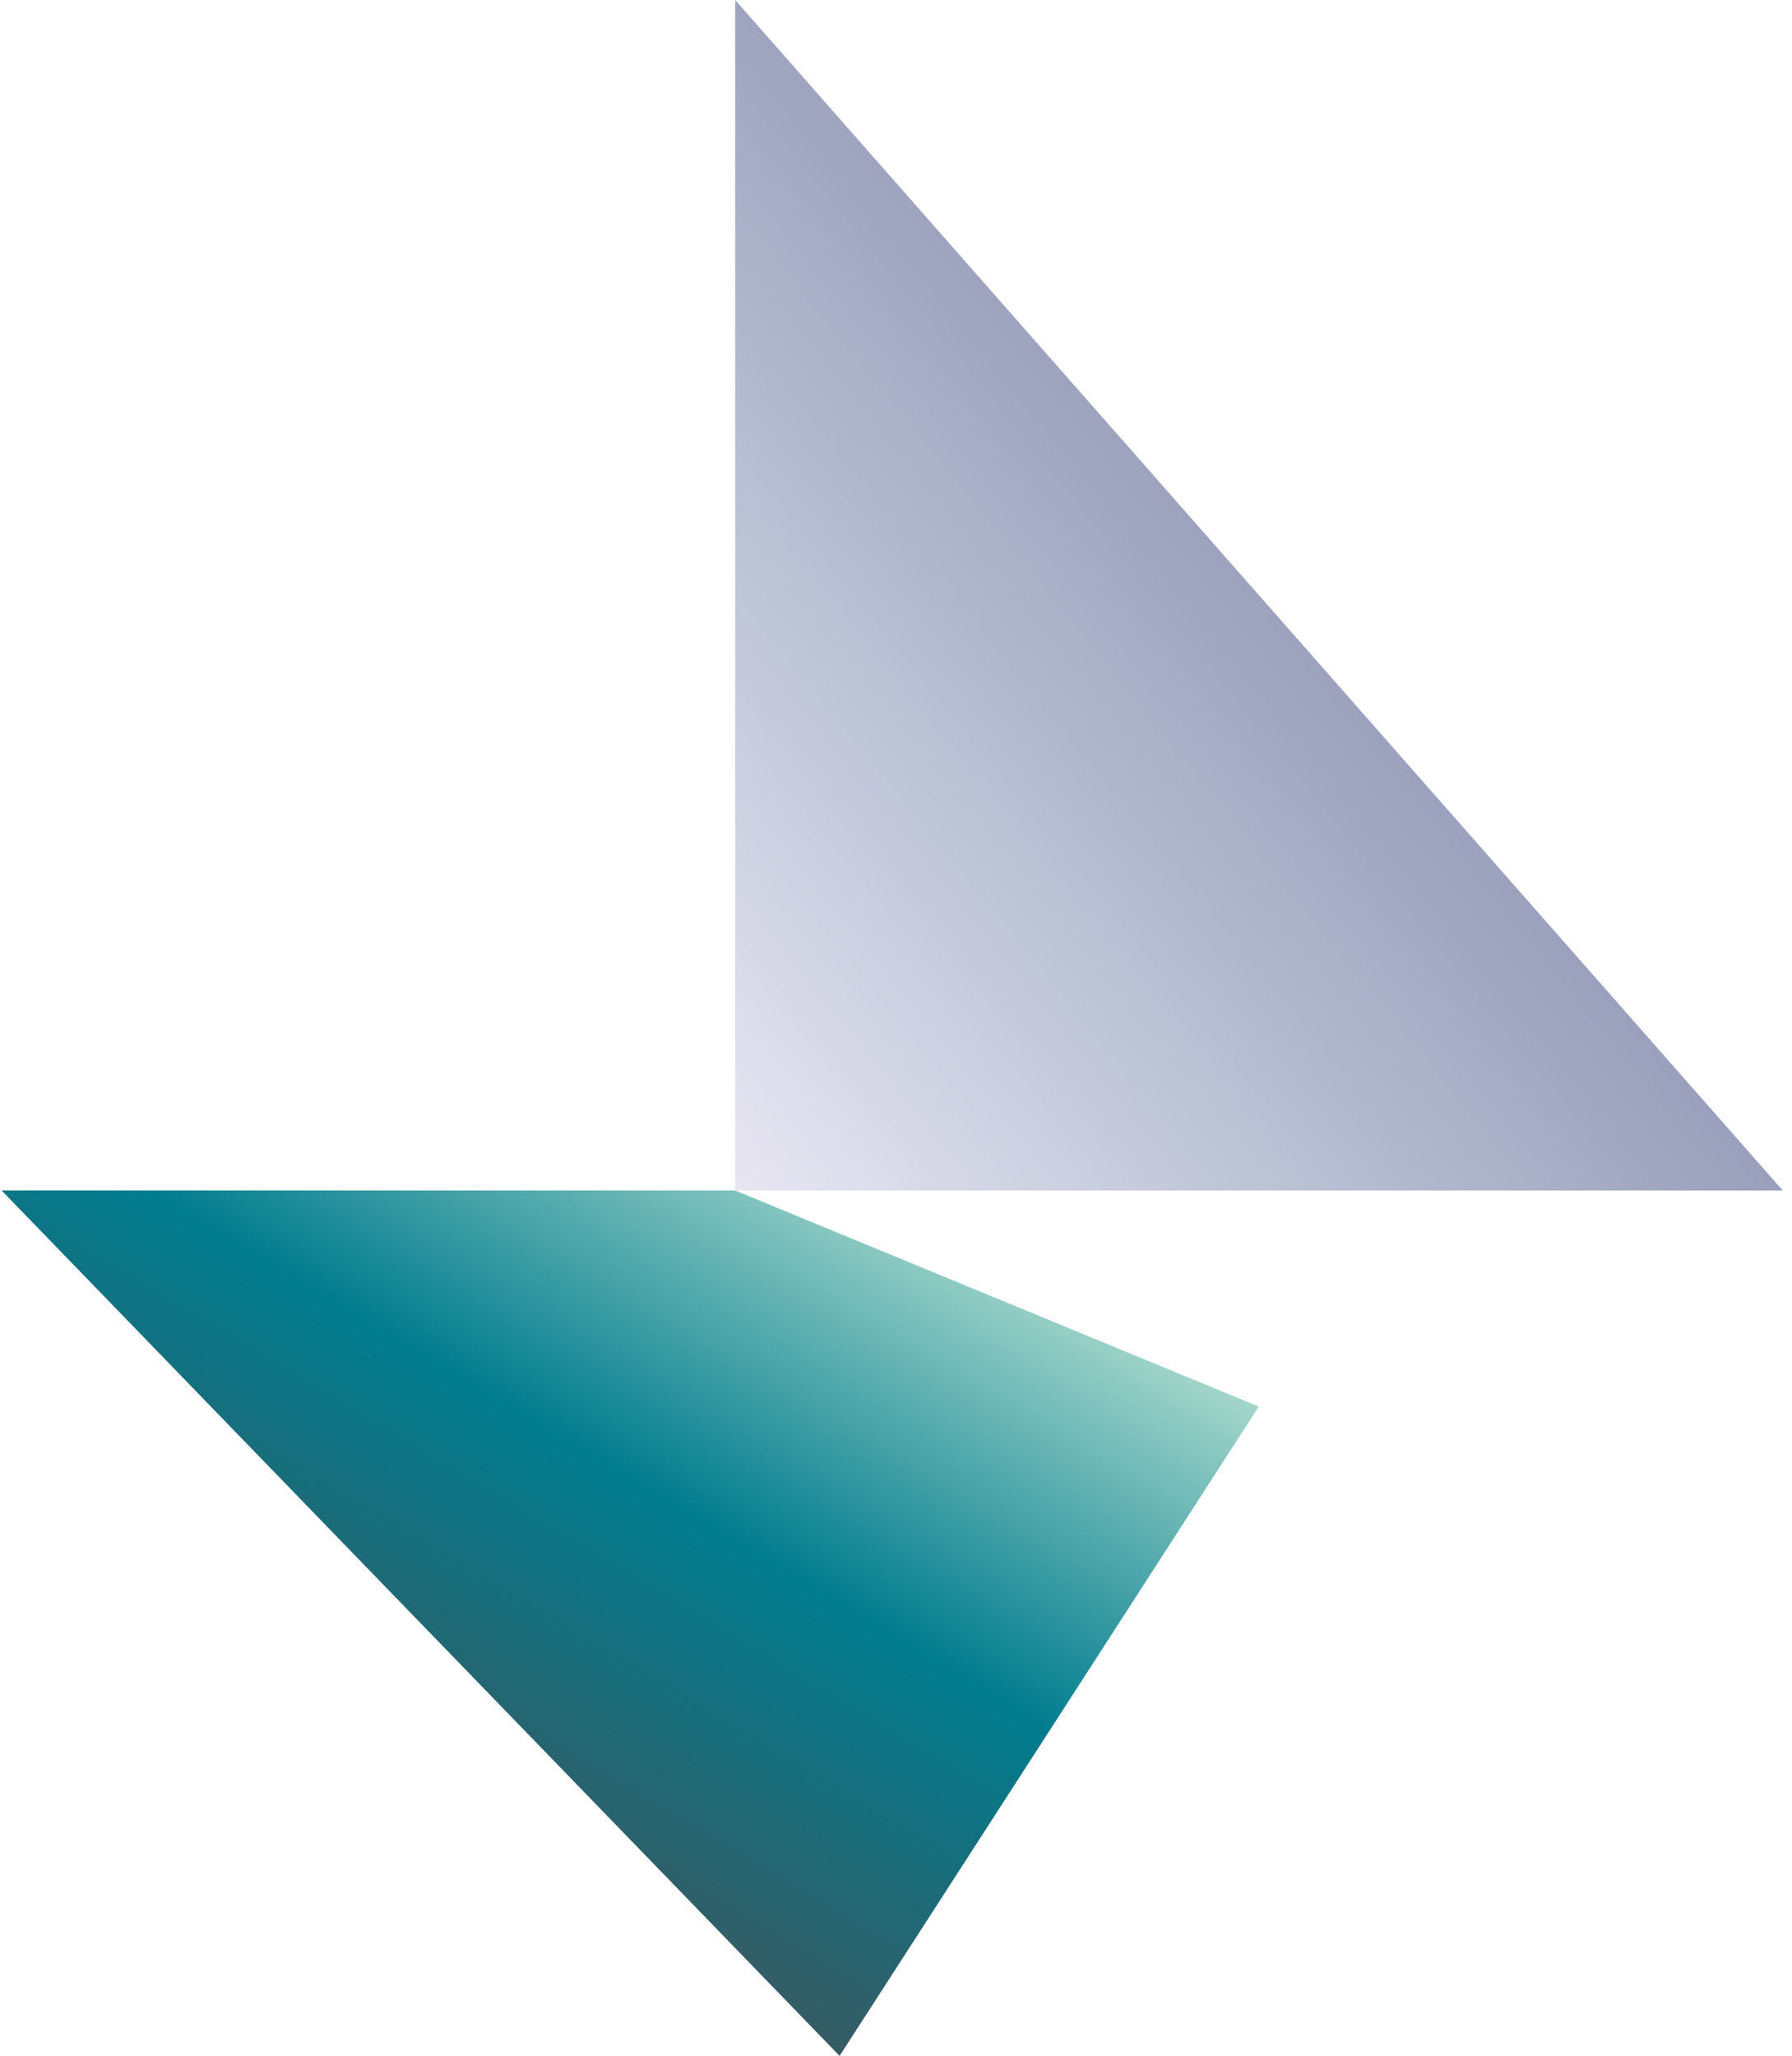
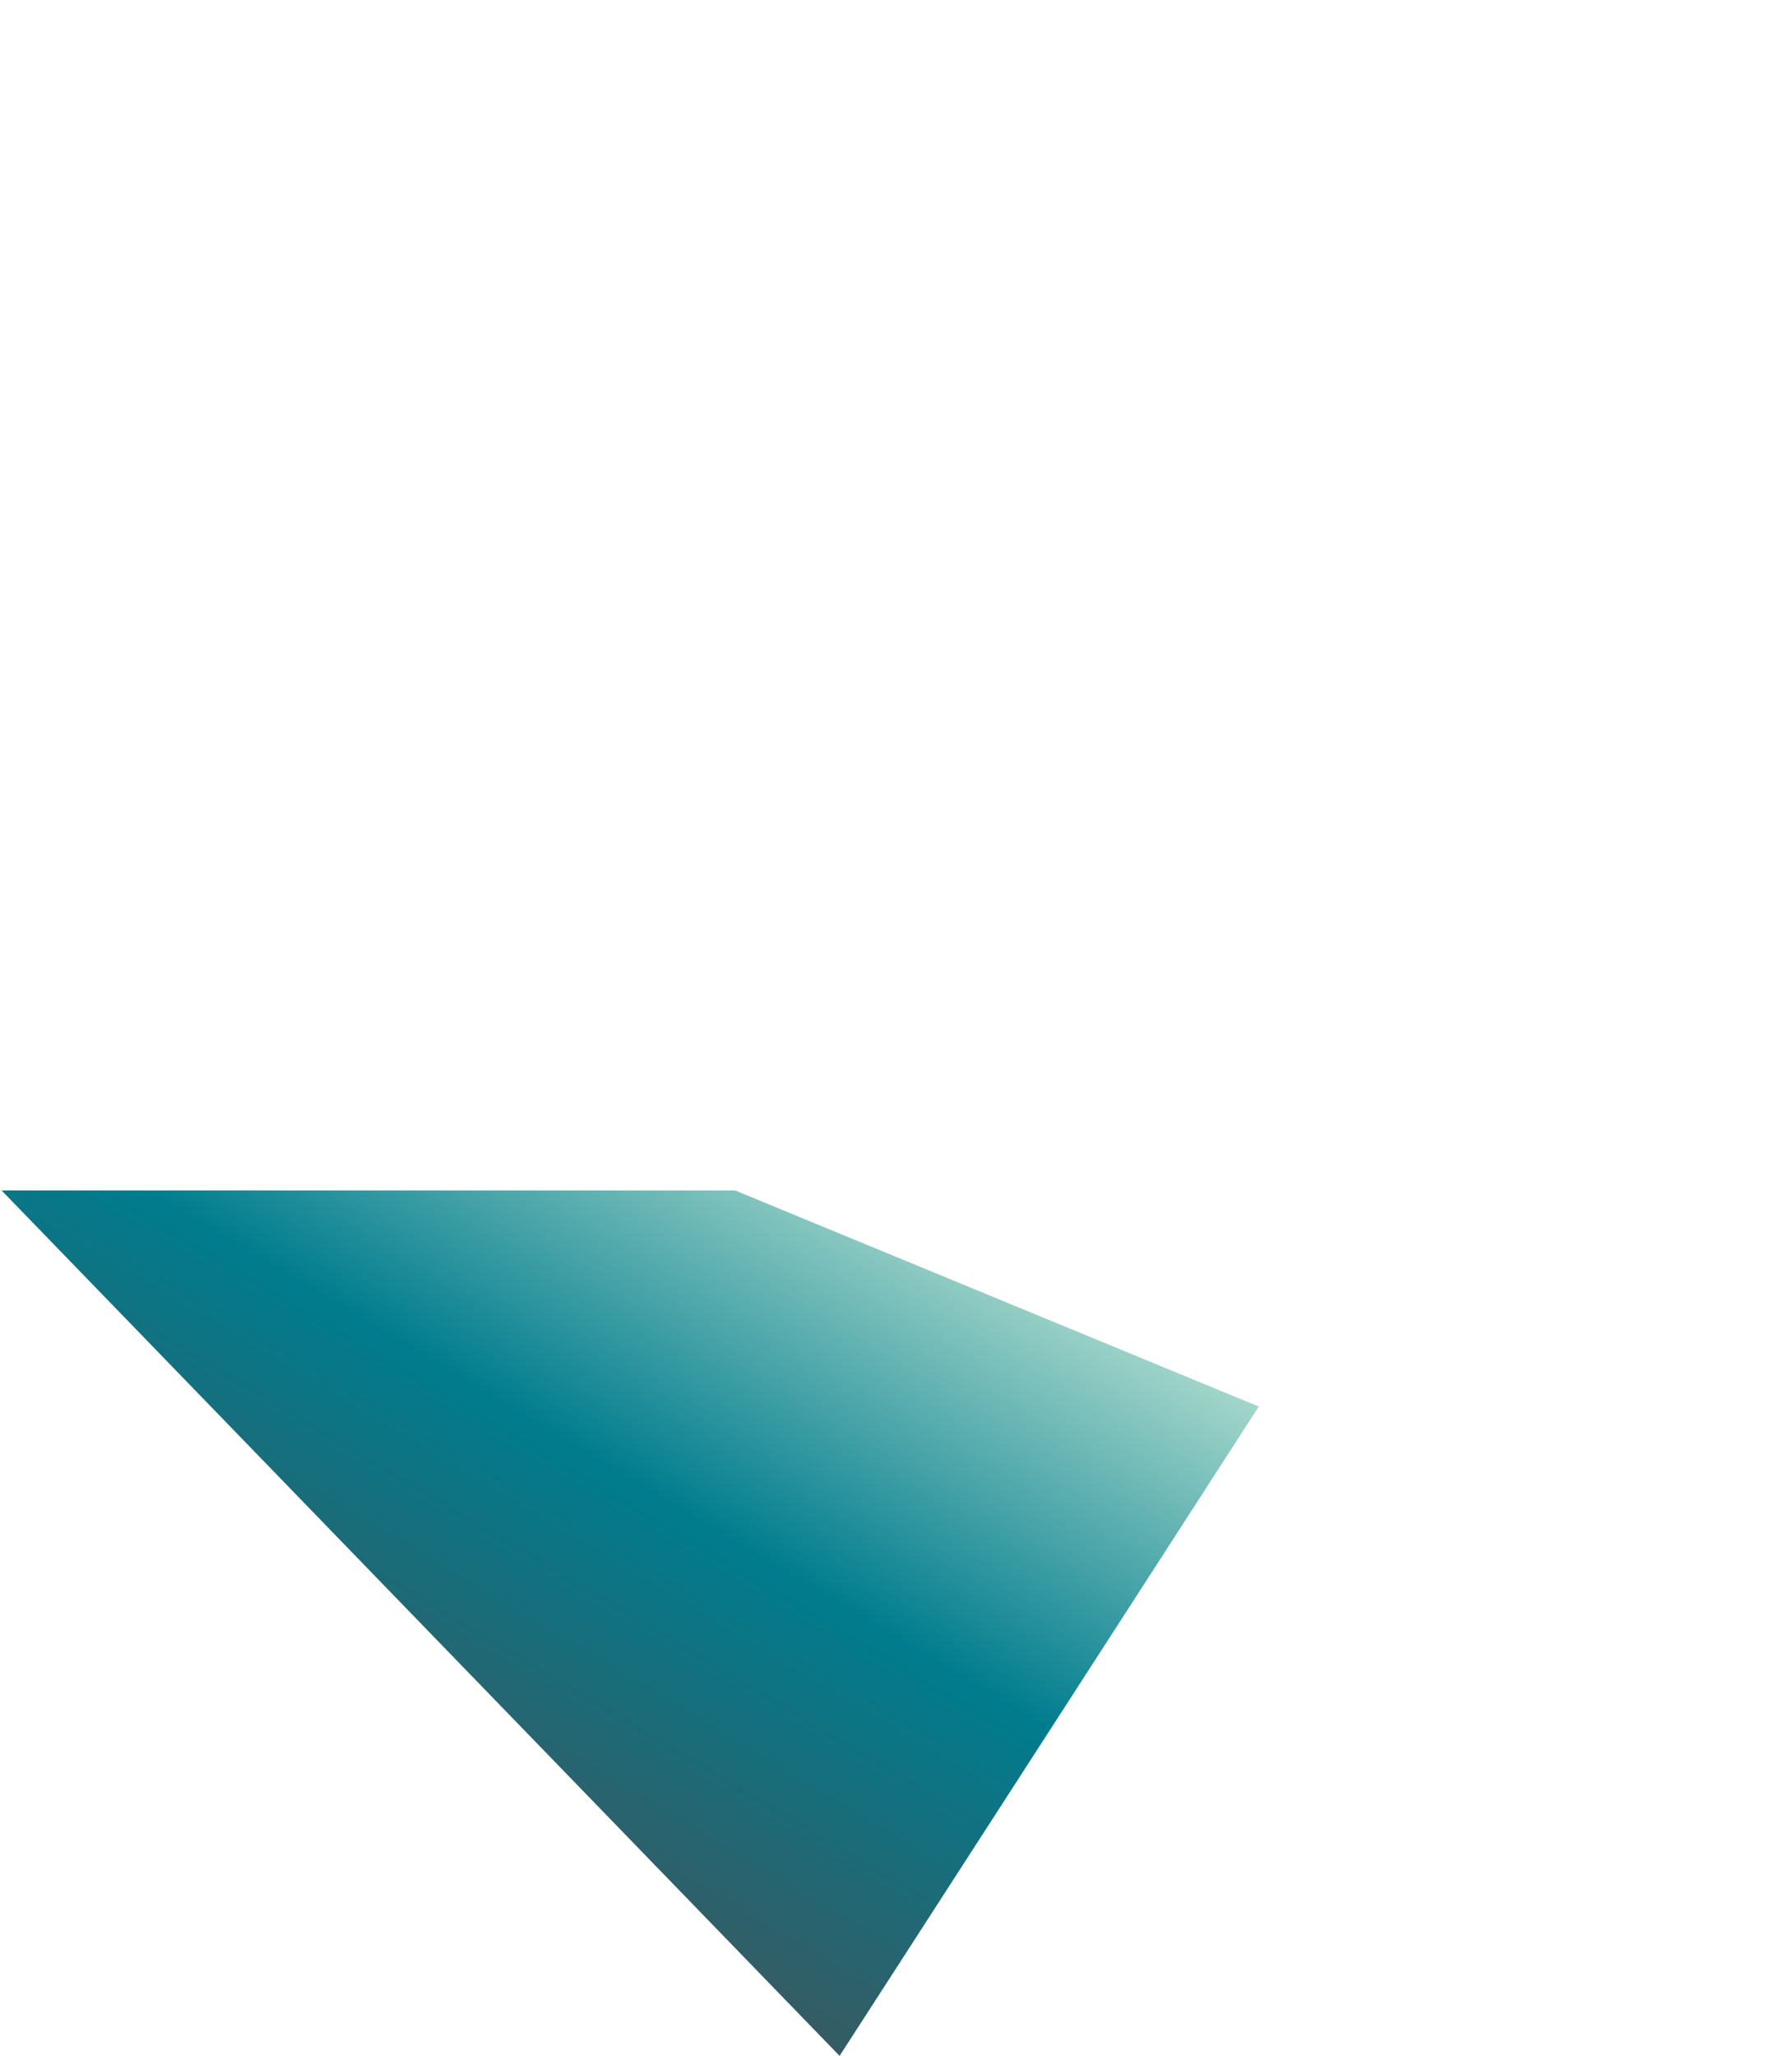
<svg xmlns="http://www.w3.org/2000/svg" width="184" height="211" viewBox="0 0 184 211" fill="none">
-   <path d="M0.167 122.181L86.208 211L129.247 144.356L75.486 122.181H0.167Z" fill="url(#paint0_linear_111_671)" />
-   <path d="M75.486 122.18V0L183.046 122.18H75.486Z" fill="url(#paint1_linear_111_671)" />
+   <path d="M0.167 122.181L86.208 211L129.247 144.356L75.486 122.181H0.167" fill="url(#paint0_linear_111_671)" />
  <defs>
    <linearGradient id="paint0_linear_111_671" x1="37.468" y1="181.965" x2="78.079" y2="113.868" gradientUnits="userSpaceOnUse">
      <stop stop-color="#365B63" />
      <stop offset="0.5" stop-color="#007C8E" />
      <stop offset="1" stop-color="#A3D6CA" />
    </linearGradient>
    <linearGradient id="paint1_linear_111_671" x1="68.539" y1="113.645" x2="133.349" y2="60.995" gradientUnits="userSpaceOnUse">
      <stop stop-color="#E9E6F3" />
      <stop offset="0.5" stop-color="#BCC4D5" />
      <stop offset="1" stop-color="#9A9FBB" />
    </linearGradient>
  </defs>
</svg>